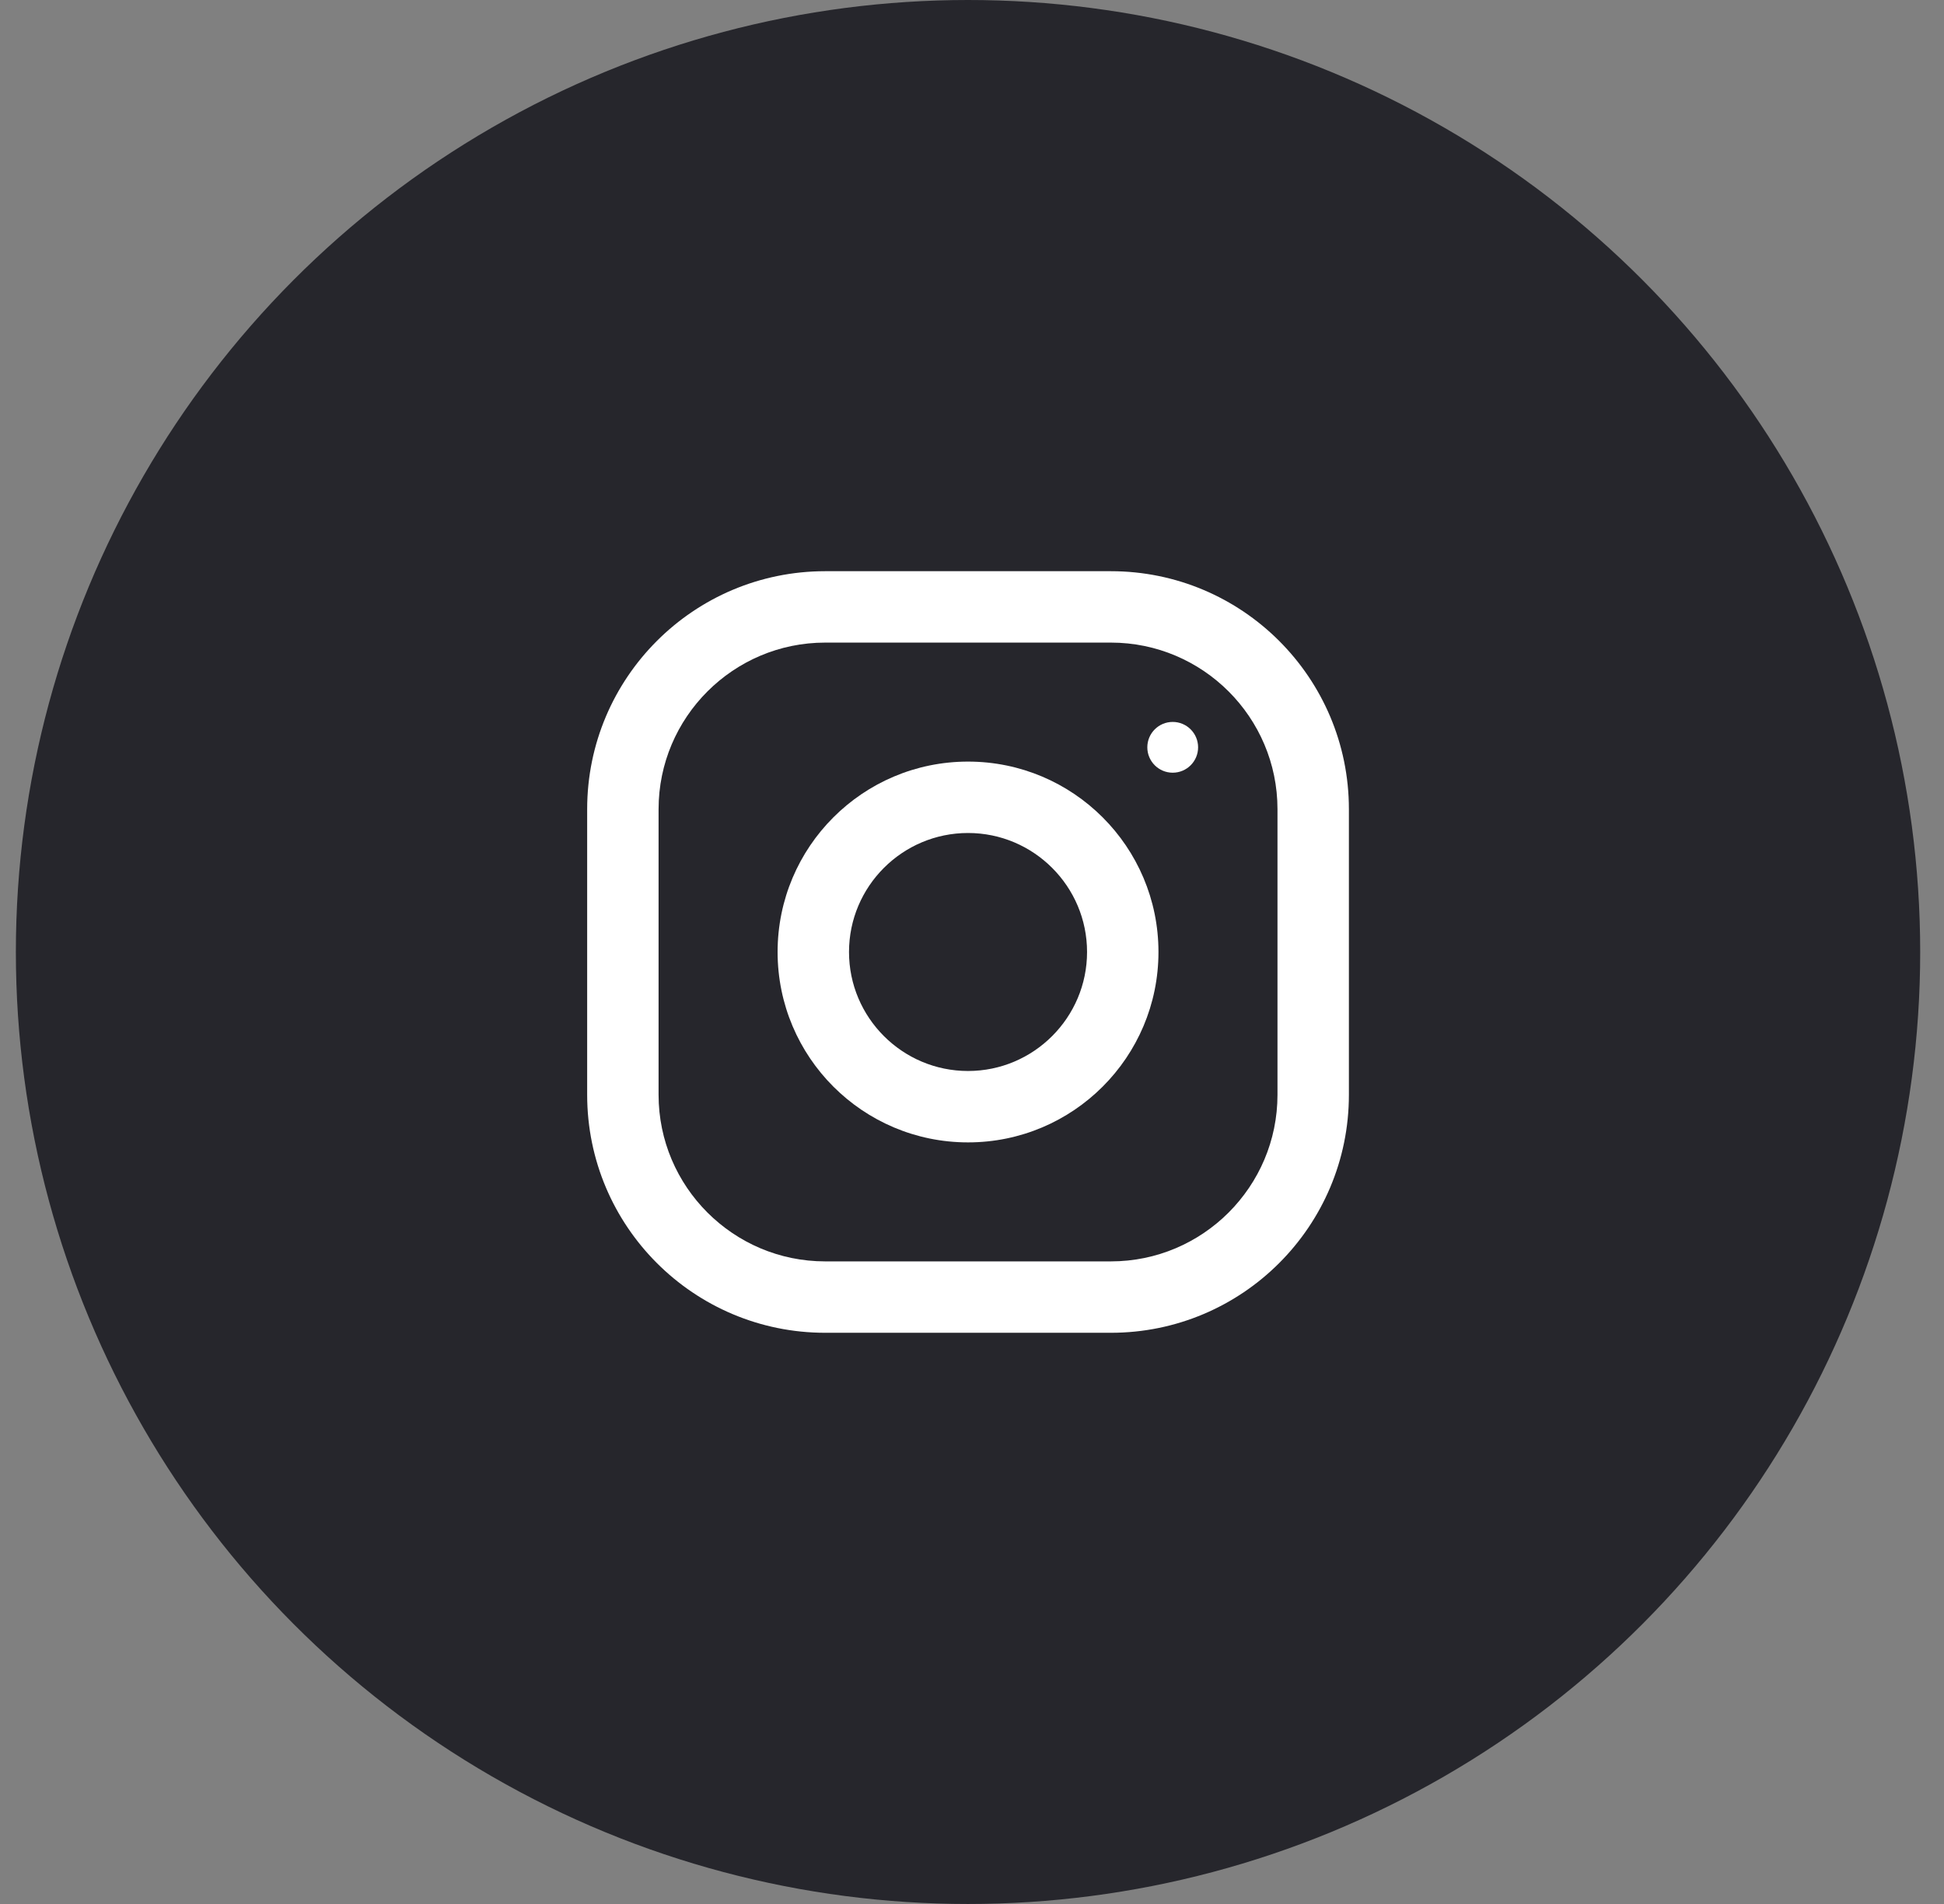
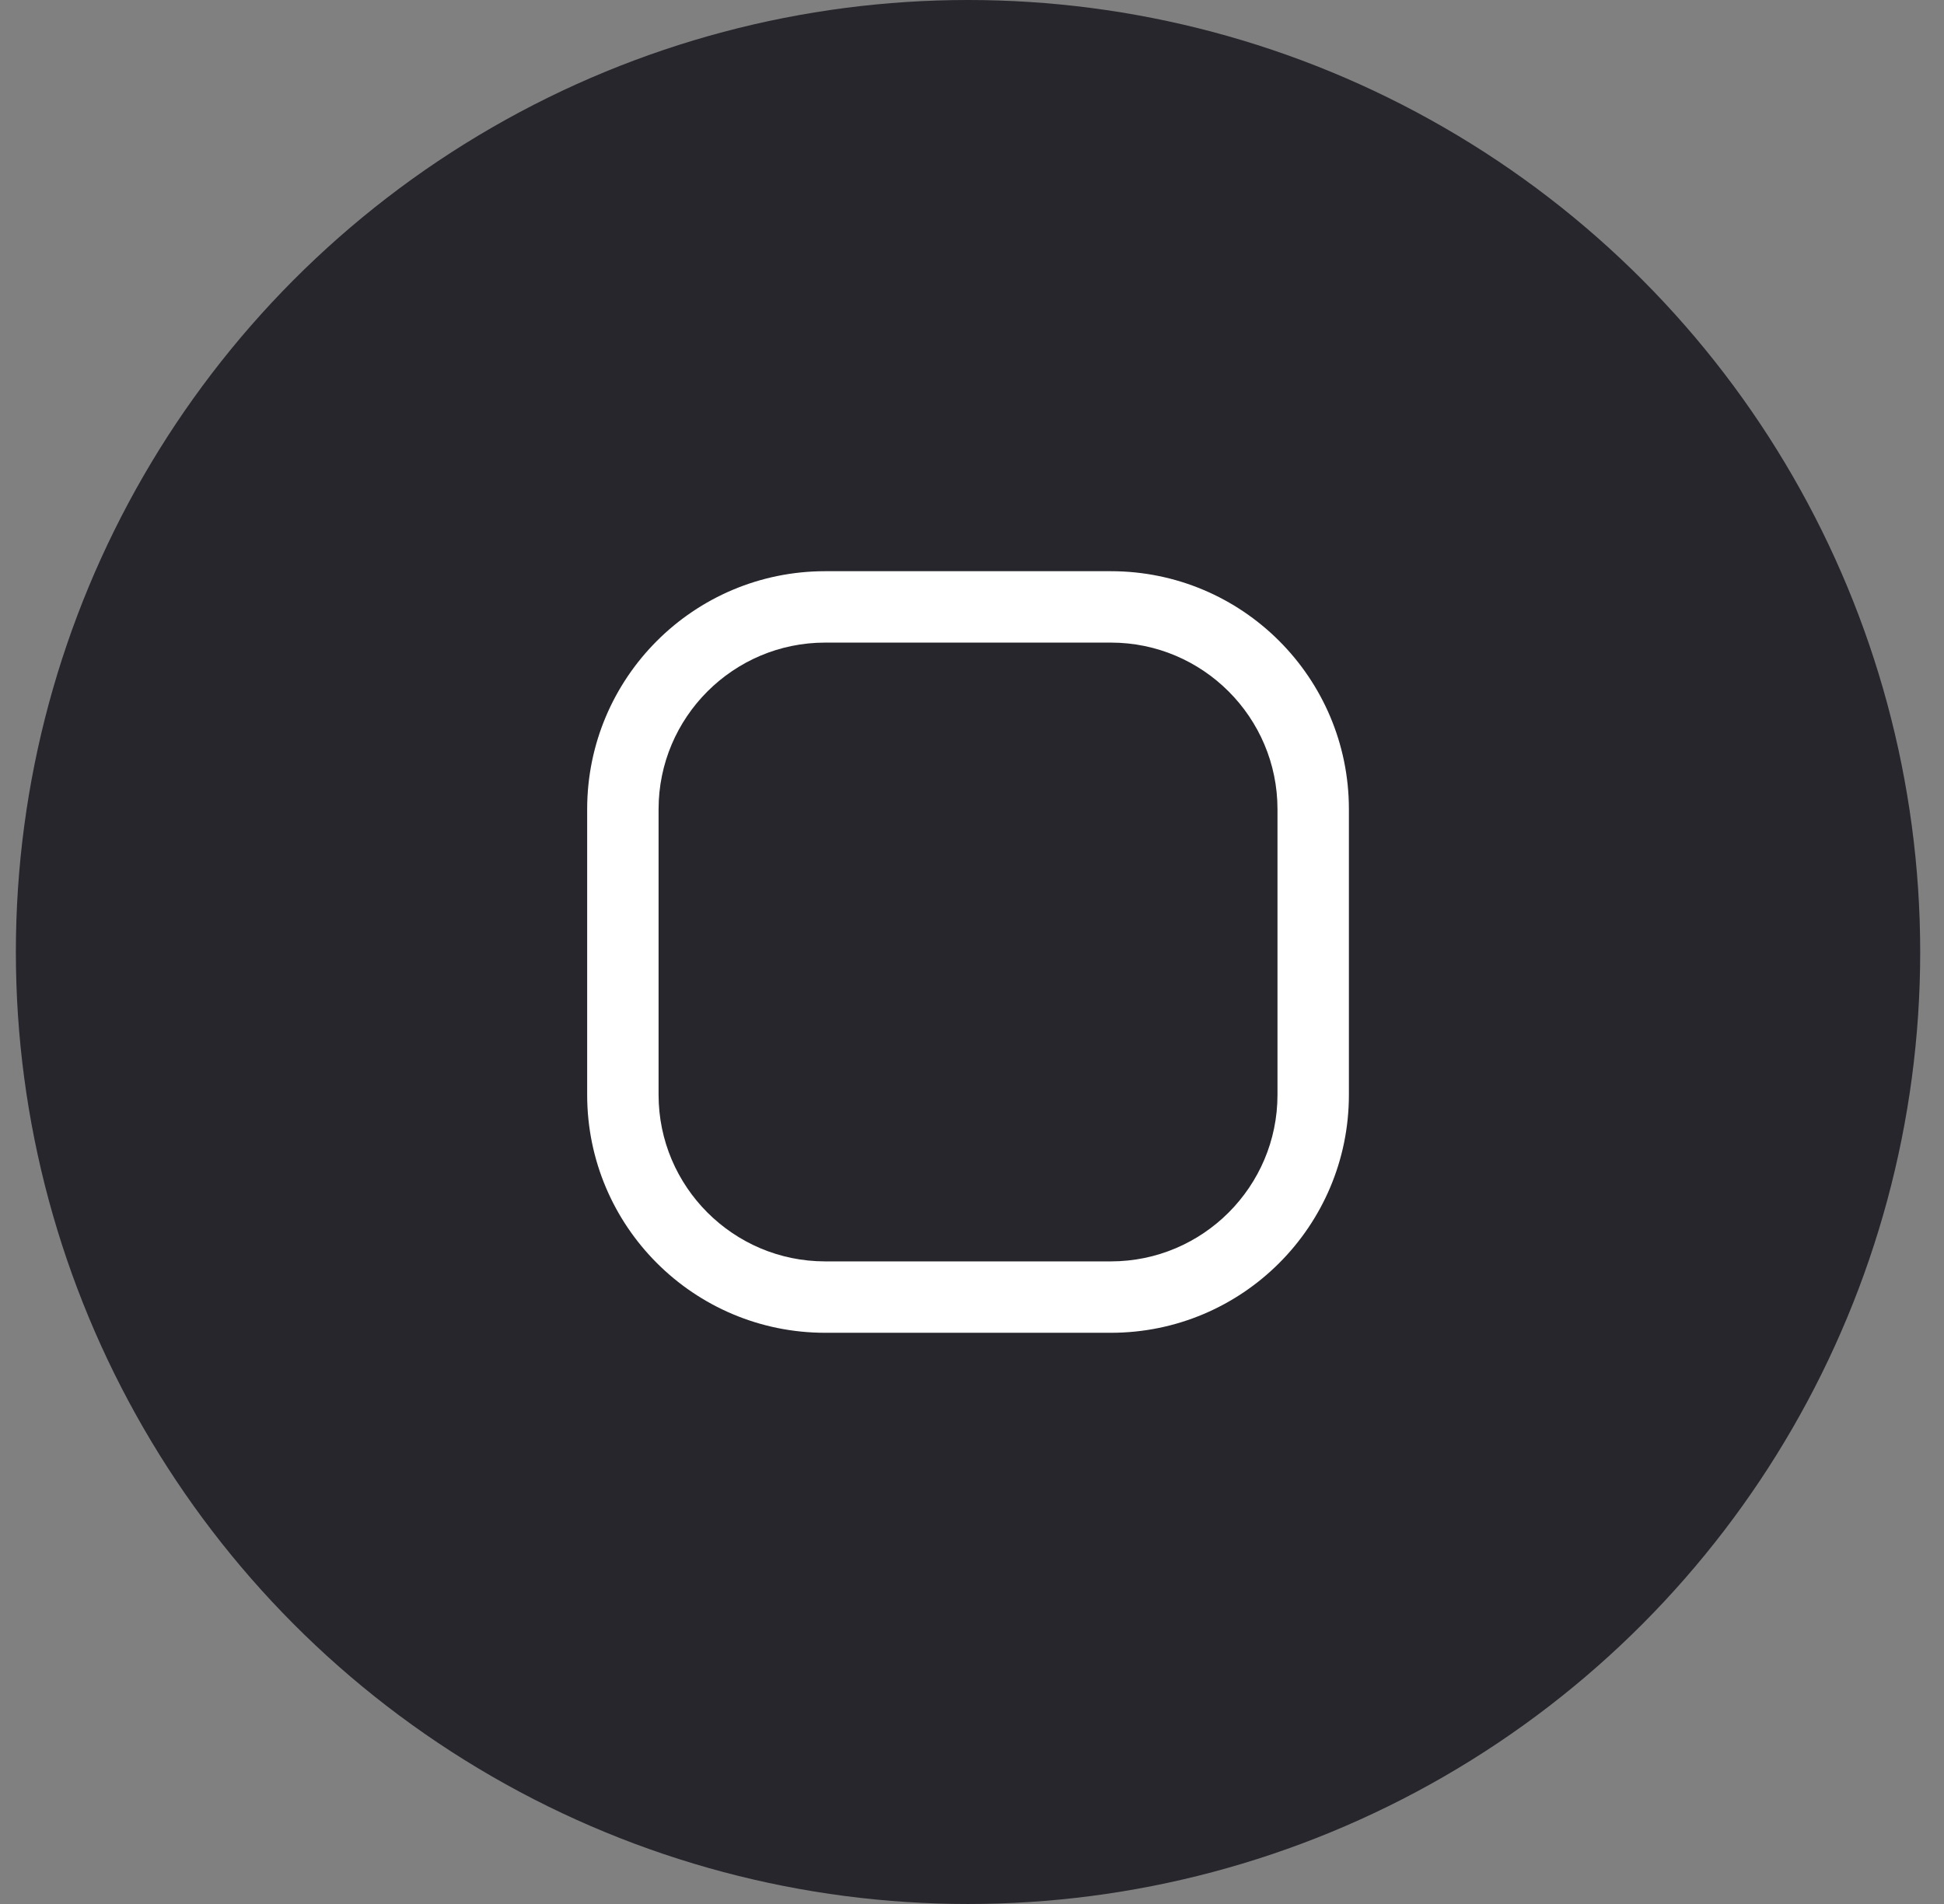
<svg xmlns="http://www.w3.org/2000/svg" width="49" height="48" viewBox="0 0 49 48" fill="none">
  <rect x="0" y="0" width="49" height="48" fill="#808080" stroke="none" />
  <circle cx="24.4" cy="24" r="24" fill="#26262C" />
  <path fill-rule="evenodd" clip-rule="evenodd" d="M20.8 14.4H28C31.313 14.4 34 17.087 34 20.4V27.6C34 30.914 31.313 33.6 28 33.6H20.8C17.487 33.6 14.8 30.914 14.8 27.6V20.4C14.8 17.087 17.487 14.4 20.8 14.4ZM28 31.8C30.316 31.8 32.2 29.916 32.2 27.6V20.4C32.2 18.084 30.316 16.2 28 16.2H20.8C18.484 16.2 16.6 18.084 16.6 20.4V27.6C16.6 29.916 18.484 31.8 20.8 31.8H28Z" fill="white" />
-   <path fill-rule="evenodd" clip-rule="evenodd" d="M19.6 24C19.6 21.349 21.749 19.2 24.4 19.2C27.05 19.2 29.2 21.349 29.2 24C29.2 26.651 27.05 28.8 24.4 28.8C21.749 28.8 19.6 26.651 19.6 24ZM21.4 24C21.4 25.654 22.746 27 24.4 27C26.053 27 27.4 25.654 27.4 24C27.4 22.345 26.053 21 24.4 21C22.746 21 21.4 22.345 21.4 24Z" fill="white" />
-   <circle cx="29.559" cy="18.84" r="0.64" fill="white" />
</svg>